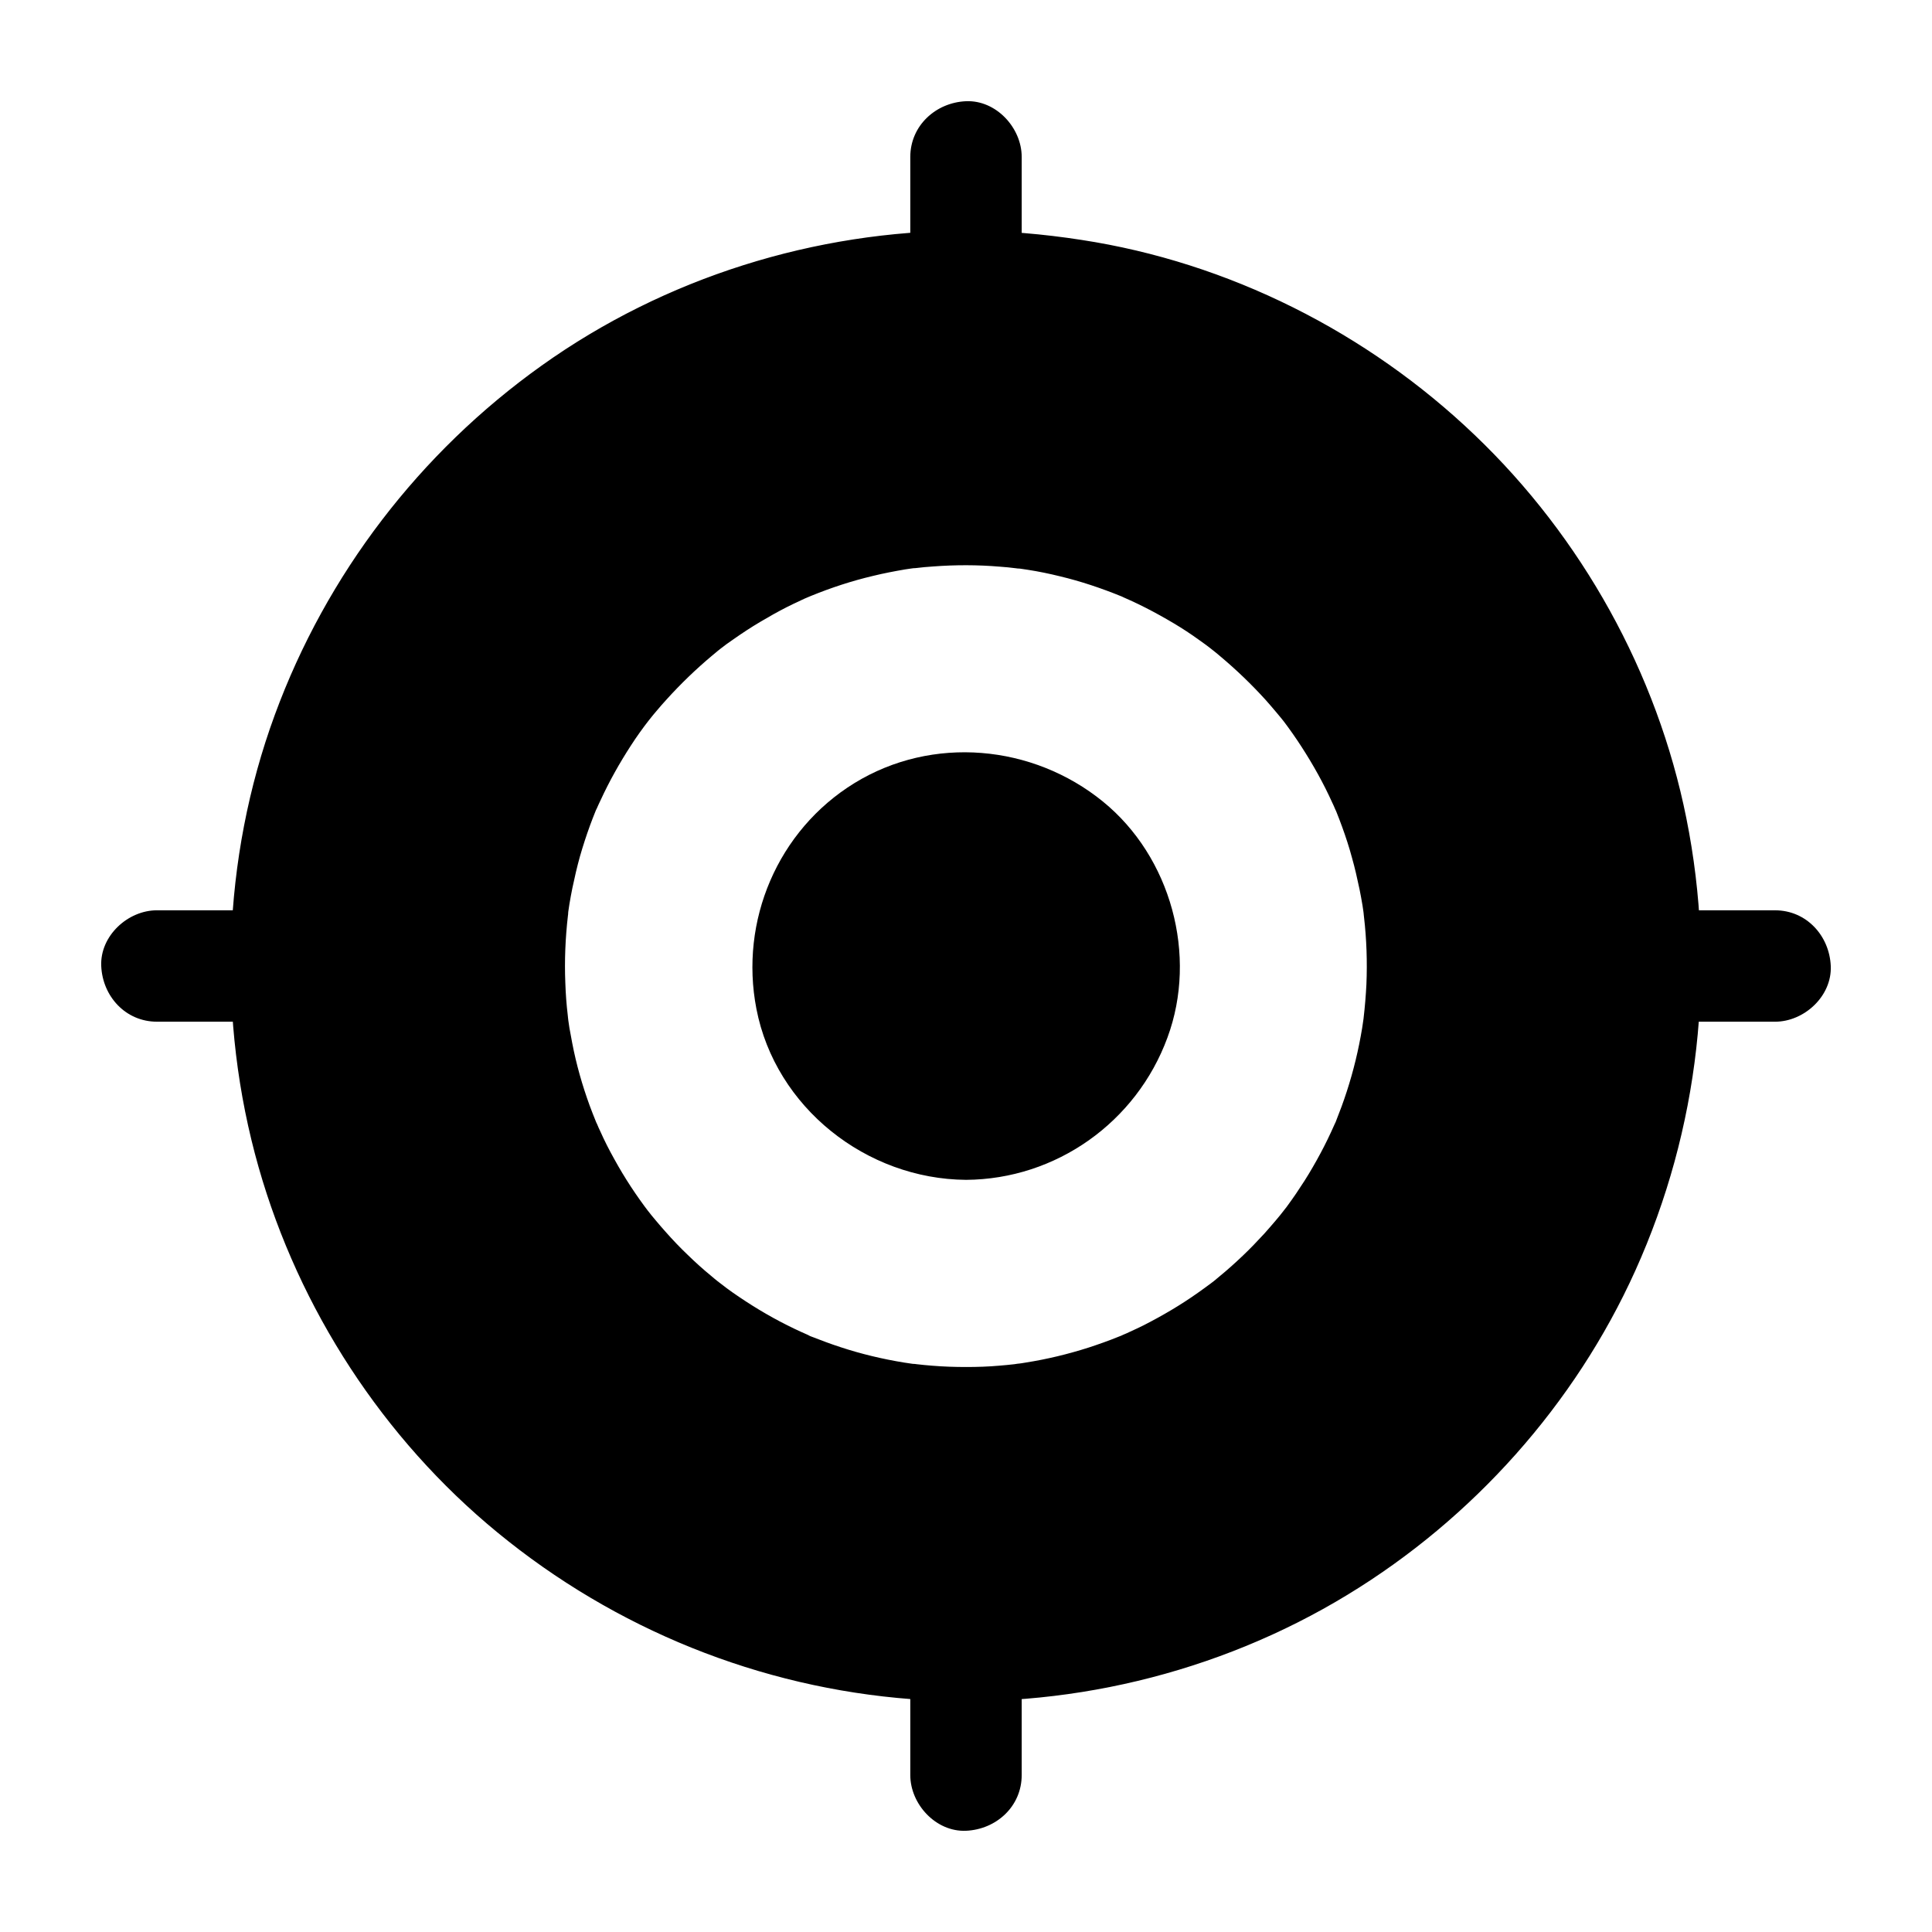
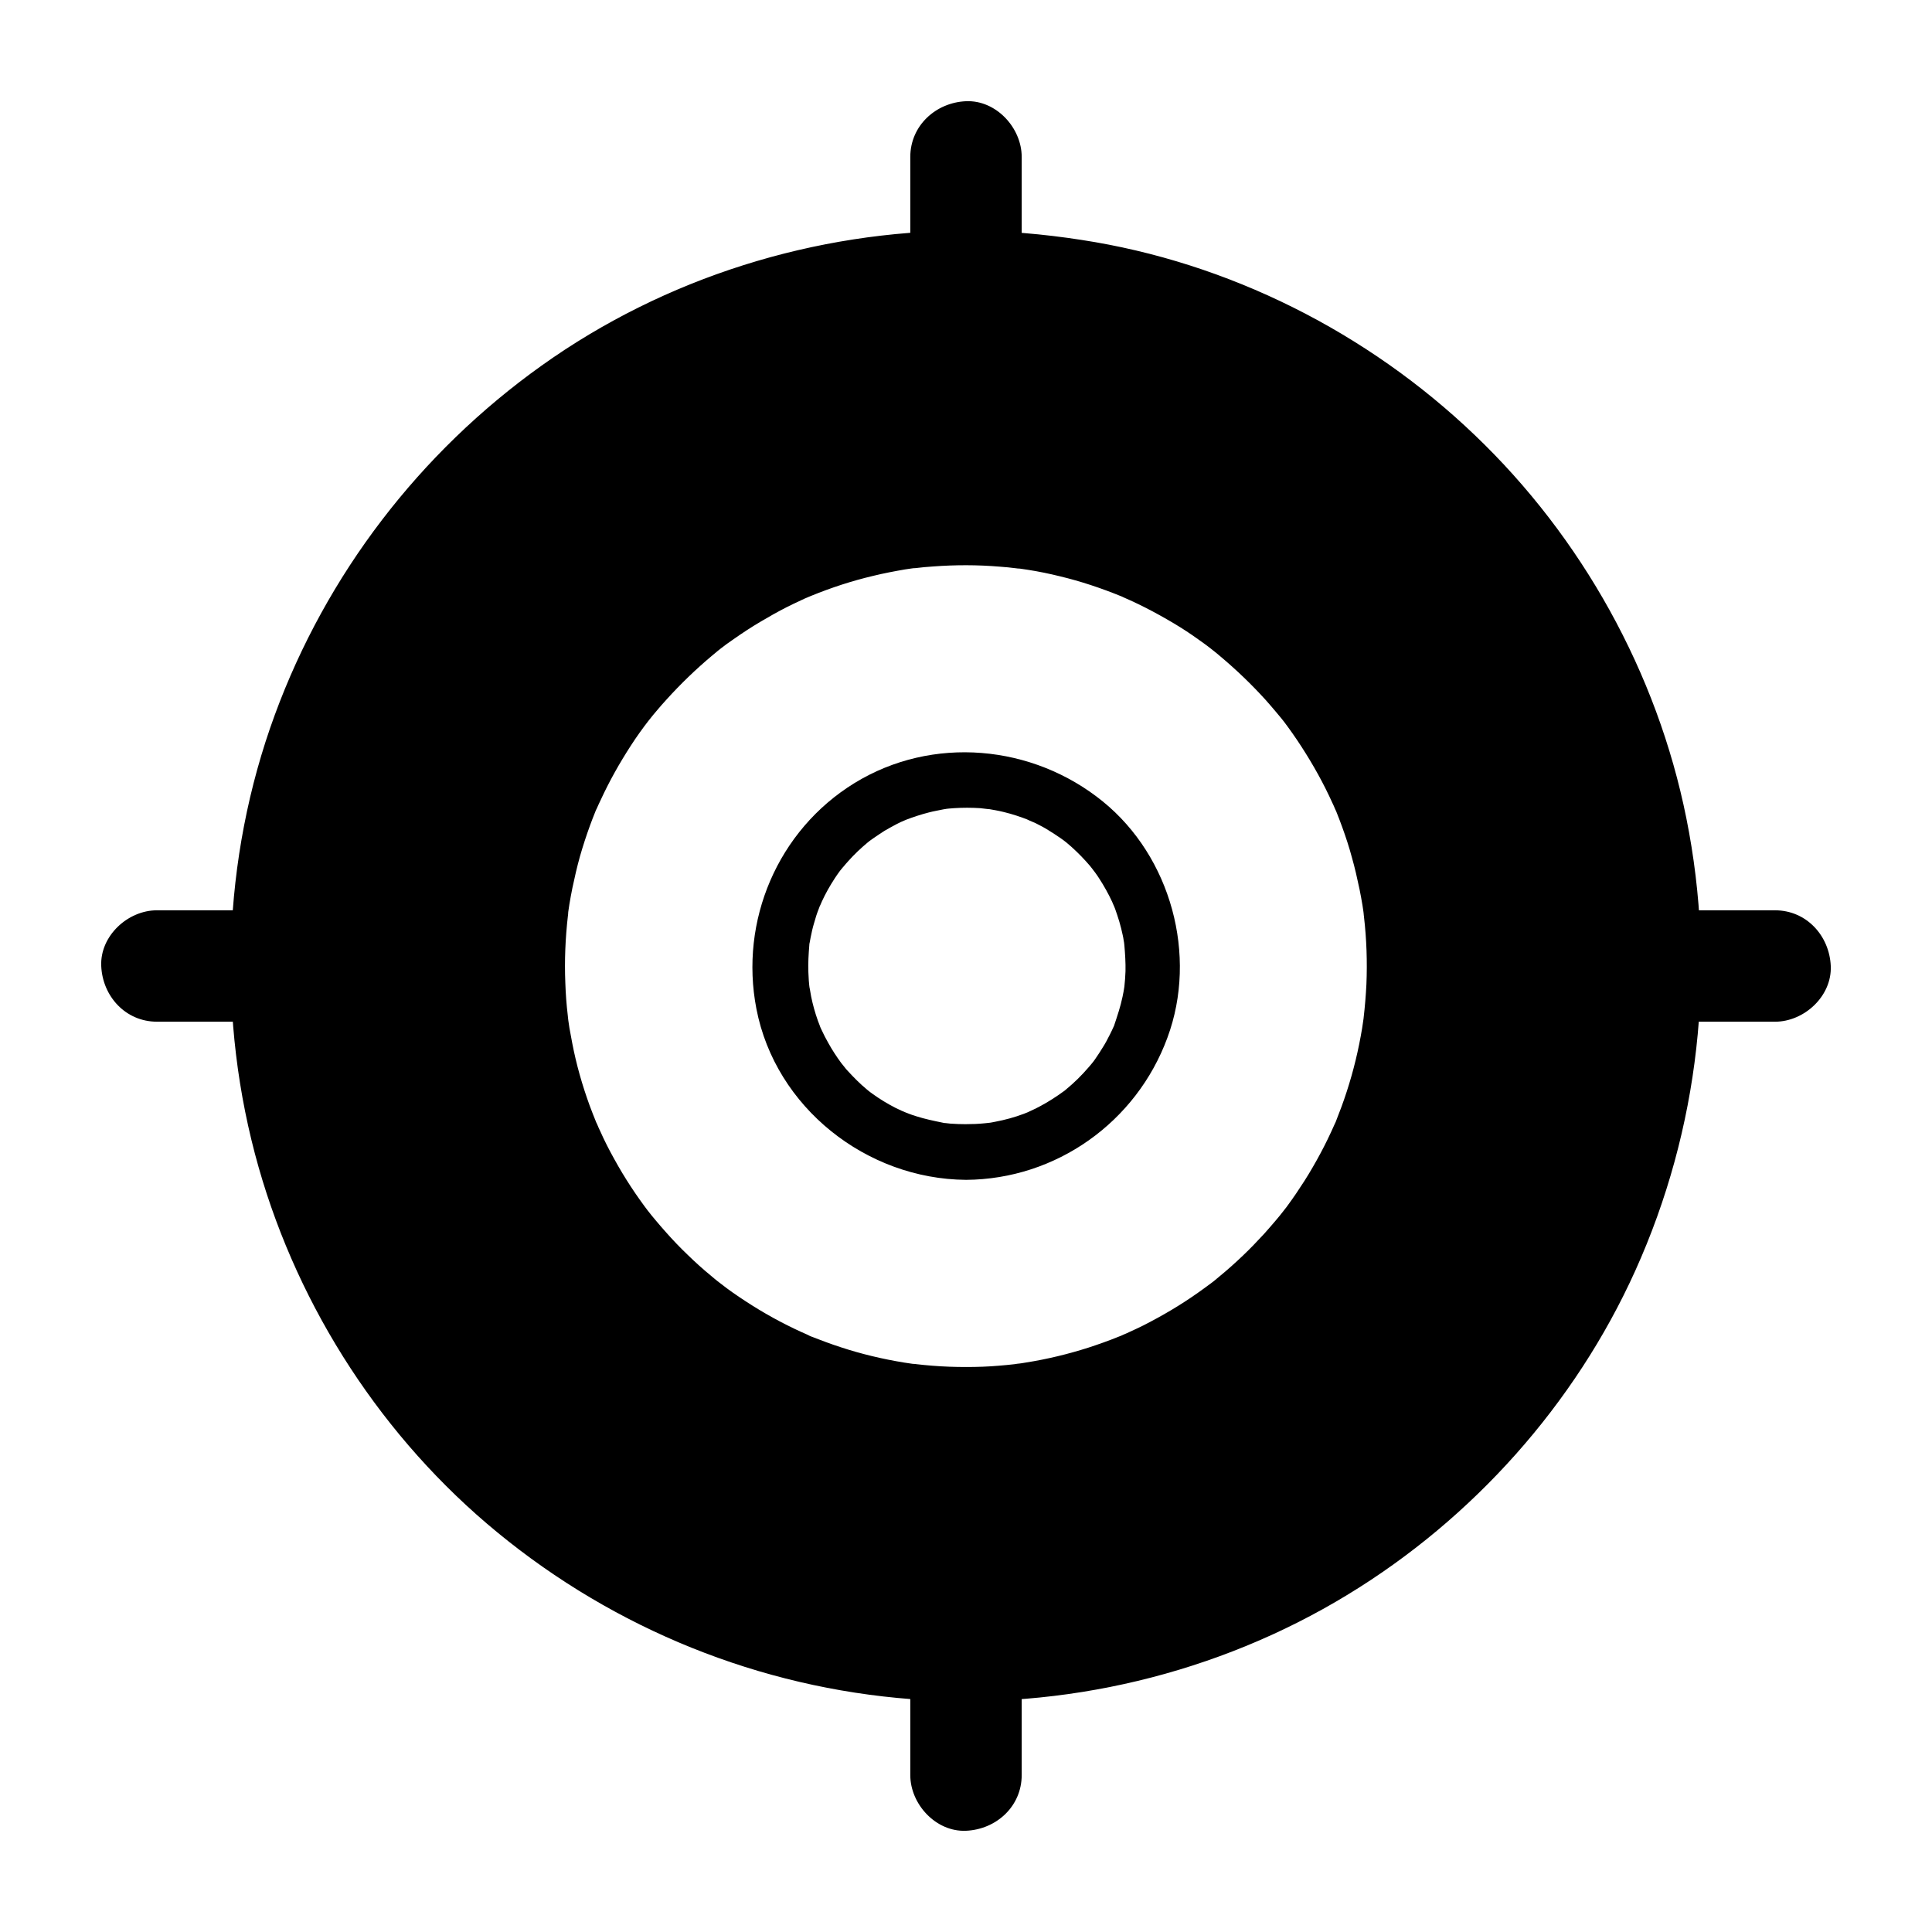
<svg xmlns="http://www.w3.org/2000/svg" fill="#000000" width="800px" height="800px" version="1.1" viewBox="144 144 512 512">
  <g>
    <path d="m414.76 614.41v-30.652-40.441-14.957c0-7.723-6.789-15.105-14.762-14.762-8.02 0.344-14.762 6.496-14.762 14.762v36.262 29.027 20.762c0 7.723 6.789 15.105 14.762 14.762 8.023-0.348 14.762-6.449 14.762-14.762z" />
-     <path d="m449.3 400c0 27.227-22.07 49.297-49.297 49.297s-49.301-22.07-49.301-49.297 22.074-49.301 49.301-49.301 49.297 22.074 49.297 49.301" />
    <path d="m400 441.92c-1.379 0-2.754-0.051-4.133-0.148-0.441-0.051-0.887-0.098-1.328-0.148-2.215-0.195 1.426 0.297-0.688-0.098-2.41-0.492-4.773-0.984-7.086-1.723-0.641-0.195-1.23-0.395-1.871-0.641 0.051 0-1.918-0.738-0.934-0.344 0.984 0.395-0.934-0.441-0.887-0.395-0.59-0.297-1.18-0.543-1.77-0.836-2.117-1.082-4.133-2.312-6.051-3.691-0.148-0.098-1.871-1.379-0.543-0.395-0.344-0.246-0.688-0.543-0.984-0.789-0.887-0.738-1.77-1.523-2.609-2.363-0.836-0.836-1.672-1.672-2.461-2.559-0.297-0.297-0.59-0.641-0.836-0.984-0.195-0.195-1.82-2.312-0.836-1.031-1.277-1.723-2.461-3.543-3.492-5.41-0.641-1.133-1.23-2.262-1.77-3.445-0.195-0.395-0.344-0.789-0.543-1.18 0.641 1.523-0.344-1.031-0.441-1.277-0.738-2.066-1.328-4.184-1.77-6.348-0.098-0.441-0.59-3.59-0.395-2.016-0.195-1.477-0.297-2.953-0.344-4.43-0.098-2.41 0.051-4.773 0.246-7.184 0.195-2.215-0.297 1.426 0.098-0.688 0.098-0.441 0.148-0.887 0.246-1.328 0.246-1.277 0.543-2.609 0.934-3.887 0.344-1.277 0.738-2.508 1.23-3.738 0.148-0.395 0.297-0.836 0.492-1.23-0.59 1.523 0.195-0.441 0.297-0.641 0.984-2.164 2.164-4.231 3.445-6.199 0.344-0.543 0.738-1.082 1.082-1.574-0.051 0.051 1.23-1.625 0.59-0.789-0.641 0.836 0.641-0.789 0.641-0.738 0.395-0.492 0.836-0.984 1.277-1.477 1.574-1.77 3.297-3.394 5.066-4.871 0.148-0.148 1.82-1.426 0.543-0.441 0.344-0.246 0.688-0.492 1.031-0.738 0.984-0.688 1.969-1.328 2.953-1.969 1.031-0.59 2.066-1.18 3.102-1.723 0.395-0.195 0.789-0.395 1.18-0.59 0.246-0.148 2.754-1.133 1.23-0.543 2.066-0.789 4.133-1.477 6.25-2.016 1.277-0.344 2.609-0.543 3.938-0.836 0.297-0.051 1.426-0.195 0.051-0.051 0.887-0.098 1.82-0.195 2.707-0.246 2.262-0.148 4.574-0.148 6.887 0 0.441 0.051 3.641 0.441 2.066 0.195 1.426 0.246 2.856 0.492 4.231 0.836 2.262 0.543 4.43 1.277 6.594 2.117-1.426-0.543 1.379 0.641 1.82 0.836 1.18 0.59 2.312 1.18 3.394 1.871 1.082 0.641 2.164 1.379 3.246 2.117 0.344 0.246 0.688 0.492 1.031 0.738-1.328-0.984 0.395 0.297 0.543 0.441 1.82 1.523 3.492 3.148 5.066 4.871 0.738 0.789 1.426 1.625 2.066 2.461-1.031-1.277 0.297 0.395 0.395 0.543 0.395 0.543 0.738 1.031 1.082 1.574 1.277 1.969 2.461 4.082 3.445 6.199 0.098 0.195 0.887 2.164 0.297 0.641 0.148 0.395 0.297 0.789 0.492 1.23 0.395 1.133 0.789 2.262 1.133 3.445 0.344 1.18 0.641 2.363 0.887 3.543 0.098 0.441 0.195 0.887 0.246 1.328 0.098 0.441 0.148 0.887 0.195 1.328-0.098-0.836-0.098-0.836 0 0.051 0.195 2.262 0.344 4.574 0.297 6.84-0.051 1.379-0.148 2.707-0.297 4.082-0.051 0.297-0.246 1.426 0 0.051-0.148 0.887-0.297 1.77-0.492 2.656-0.543 2.609-1.379 5.066-2.215 7.578-0.688 1.969 0.395-0.789-0.148 0.344-0.297 0.688-0.641 1.379-0.984 2.066-0.59 1.18-1.18 2.312-1.871 3.394-0.641 1.082-1.379 2.164-2.117 3.246-0.098 0.148-1.379 1.871-0.395 0.543-0.395 0.492-0.789 0.984-1.23 1.477-1.82 2.117-3.789 4.082-5.953 5.856-0.344 0.297-0.641 0.543-0.984 0.789 1.277-0.984-0.836 0.59-1.082 0.738-1.082 0.738-2.164 1.426-3.246 2.066-1.133 0.641-2.262 1.277-3.445 1.82-0.492 0.246-0.984 0.441-1.477 0.688-0.492 0.195-0.395 0.195 0.246-0.098-0.395 0.148-0.789 0.297-1.23 0.492-2.461 0.934-5.019 1.625-7.625 2.117-0.641 0.148-1.328 0.246-1.969 0.344 1.574-0.246-0.395 0.051-0.738 0.051-1.824 0.188-3.398 0.238-5.019 0.238-3.836 0.051-7.578 3.394-7.379 7.379 0.195 3.984 3.246 7.43 7.379 7.379 23.91-0.148 45.164-15.301 53.383-37.688 8.07-21.797 0.934-47.922-17.121-62.582-18.598-15.105-45.164-17.562-65.828-4.871-20.32 12.496-30.504 36.508-25.977 59.828 5.066 26.176 29.176 45.117 55.547 45.312 3.836 0.051 7.578-3.394 7.379-7.379-0.199-3.984-3.25-7.332-7.383-7.379z" />
    <path d="m614.41 385.24h-30.652-40.441-14.957c-7.723 0-15.105 6.789-14.762 14.762 0.344 8.02 6.496 14.762 14.762 14.762h36.262 29.027 20.762c7.723 0 15.105-6.789 14.762-14.762-0.348-8.02-6.449-14.762-14.762-14.762z" />
    <path d="m185.59 414.76h30.652 40.441 14.957c7.723 0 15.105-6.789 14.762-14.762-0.344-8.02-6.496-14.762-14.762-14.762h-36.262-29.027-20.762c-7.723 0-15.105 6.789-14.762 14.762 0.344 8.023 6.445 14.762 14.762 14.762z" />
    <path d="m400 212.5c-103.57 0-187.5 83.934-187.5 187.5-0.004 103.57 83.934 187.5 187.5 187.5s187.5-83.934 187.5-187.5-83.934-187.5-187.5-187.5zm0 301.16c-62.781 0-113.65-50.871-113.65-113.65s50.871-113.65 113.65-113.65 113.65 50.871 113.65 113.65c0 62.777-50.875 113.65-113.65 113.65z" />
    <path d="m400 205.12c-40.051 0.051-79.801 12.449-112.47 35.77-32.277 23.023-57.023 55.301-70.699 92.543-14.023 38.18-15.398 80.887-4.281 119.95 10.727 37.637 33.012 71.883 63.27 96.727 31.191 25.633 69.469 41.133 109.77 44.184 40.195 3.051 81.18-6.742 115.57-27.699 33.164-20.172 60.223-50.43 76.211-85.855 16.926-37.492 21.648-79.555 13.531-119.9-7.723-38.52-27.699-74.438-56.086-101.55-28.488-27.258-65.238-45.758-104.21-51.711-10.137-1.57-20.371-2.457-30.602-2.457-3.836 0-7.578 3.394-7.379 7.379 0.195 3.984 3.246 7.379 7.379 7.379 5.066 0 10.086 0.195 15.152 0.59 2.262 0.195 4.527 0.395 6.789 0.688 0.441 0.051 3.641 0.492 2.066 0.246 1.328 0.195 2.656 0.395 3.984 0.59 9.543 1.523 18.941 3.789 28.141 6.789 4.477 1.477 8.906 3.102 13.234 4.871-0.051 0 1.918 0.789 0.934 0.395-0.984-0.441 0.984 0.441 0.934 0.395 0.984 0.441 1.969 0.887 3 1.328 2.262 1.031 4.527 2.117 6.742 3.246 8.266 4.184 16.234 9.004 23.812 14.414 1.82 1.328 3.641 2.656 5.461 4.035-1.133-0.887 0 0 0.297 0.246 0.441 0.344 0.836 0.688 1.277 0.984 0.984 0.789 2.016 1.625 3 2.461 3.641 3 7.133 6.199 10.527 9.496 3.246 3.148 6.348 6.394 9.348 9.742 1.523 1.672 2.953 3.394 4.43 5.117 0.738 0.887 1.523 1.82 2.262 2.754 0.246 0.344 0.543 0.688 0.789 1.031 0.246 0.344 0.543 0.688 0.789 1.031-0.492-0.641-0.492-0.641 0.051 0.051 5.559 7.43 10.676 15.152 15.152 23.32 2.215 3.984 4.231 8.07 6.148 12.203 0.441 0.984 0.887 1.969 1.328 3 0.098 0.148 0.934 2.164 0.297 0.641 0.195 0.492 0.441 0.984 0.641 1.523 0.934 2.312 1.871 4.676 2.707 7.035 3.246 8.953 5.805 18.105 7.625 27.406 0.441 2.215 0.836 4.379 1.18 6.594 0.195 1.133 0.344 2.215 0.492 3.344 0.344 2.215-0.195-1.523 0.098 0.738 0.098 0.688 0.148 1.328 0.246 2.016 0.59 4.969 0.984 9.988 1.133 15.008 0.344 9.84-0.051 19.73-1.23 29.52-0.051 0.543-0.148 1.133-0.195 1.672-0.148 1.328 0.246-1.77-0.051 0.395-0.148 1.133-0.344 2.215-0.492 3.344-0.395 2.41-0.836 4.871-1.328 7.281-0.984 4.773-2.117 9.543-3.445 14.219-1.277 4.43-2.707 8.809-4.281 13.188-0.836 2.262-1.723 4.477-2.609 6.742-0.148 0.395-0.344 0.789-0.492 1.23 0.641-1.523-0.195 0.492-0.297 0.641-0.543 1.18-1.031 2.41-1.625 3.59-3.887 8.461-8.414 16.582-13.531 24.355-1.18 1.82-2.41 3.59-3.641 5.312-0.688 0.984-1.379 1.918-2.066 2.902-0.297 0.441-0.641 0.887-0.984 1.277-0.148 0.195-1.477 1.918-0.984 1.328 0.641-0.836-0.641 0.836-0.59 0.789-0.395 0.492-0.789 1.031-1.18 1.523-0.688 0.836-1.379 1.672-2.066 2.508-1.523 1.82-3.051 3.59-4.625 5.363-6.199 6.887-12.84 13.285-19.977 19.188-0.836 0.688-1.672 1.379-2.508 2.016-0.344 0.246-2.754 2.164-1.574 1.23-2.066 1.574-4.133 3.102-6.25 4.574-3.691 2.609-7.477 5.066-11.367 7.379-4.082 2.461-8.266 4.723-12.496 6.887-1.918 0.984-3.887 1.918-5.856 2.805-0.984 0.441-1.969 0.887-3 1.328-0.148 0.098-2.164 0.934-0.641 0.297-0.59 0.246-1.23 0.492-1.82 0.738-8.758 3.59-17.809 6.445-26.961 8.66-4.773 1.133-9.594 2.117-14.465 2.856-1.133 0.195-2.215 0.344-3.344 0.492 1.477-0.195 0 0-0.395 0.051-0.543 0.051-1.133 0.148-1.672 0.195-2.461 0.297-4.969 0.543-7.477 0.738-9.84 0.738-19.73 0.738-29.617-0.051-2.508-0.195-4.969-0.441-7.43-0.738-0.441-0.051-0.887-0.098-1.328-0.148-2.215-0.297 1.477 0.246-0.738-0.098-1.328-0.195-2.656-0.395-3.984-0.59-4.625-0.738-9.199-1.672-13.777-2.805-9.199-2.215-18.203-5.164-26.961-8.758-0.148-0.051-2.164-0.934-0.641-0.246-0.59-0.246-1.18-0.543-1.82-0.789-0.984-0.441-1.969-0.887-2.953-1.328-2.164-0.984-4.328-2.066-6.445-3.148-4.133-2.117-8.215-4.379-12.203-6.789-3.984-2.41-7.824-4.969-11.609-7.625-1.77-1.23-3.492-2.508-5.164-3.836 1.277 0.984-0.395-0.297-0.543-0.441-0.441-0.344-0.836-0.688-1.277-0.984-0.984-0.789-2.016-1.625-3-2.461-7.086-5.902-13.727-12.348-19.875-19.285-1.477-1.672-2.953-3.394-4.43-5.117-0.688-0.836-1.379-1.672-2.016-2.508-0.395-0.492-0.789-1.031-1.18-1.523-0.984-1.23 0.59 0.836-0.441-0.543-2.856-3.789-5.609-7.625-8.168-11.609-5.066-7.824-9.543-15.988-13.383-24.5-0.441-0.984-0.887-1.969-1.328-3-0.59-1.328-0.148-0.297-0.051-0.051-0.246-0.59-0.492-1.23-0.738-1.82-0.887-2.215-1.77-4.477-2.609-6.742-1.672-4.527-3.148-9.152-4.43-13.824-1.23-4.477-2.312-9.055-3.246-13.629-0.441-2.312-0.887-4.625-1.23-6.938-0.195-1.23-0.395-2.461-0.543-3.691 0.051 0.297 0.195 1.426 0-0.051-0.098-0.887-0.246-1.77-0.344-2.707-1.082-9.789-1.426-19.68-1.031-29.52 0.195-4.773 0.59-9.543 1.18-14.27 0.098-0.688 0.148-1.328 0.246-2.016-0.195 1.477 0 0 0.051-0.395 0.195-1.23 0.344-2.461 0.543-3.641 0.395-2.41 0.836-4.871 1.328-7.231 1.918-9.297 4.527-18.449 7.824-27.355 0.738-2.066 1.574-4.082 2.41-6.102 0.051-0.148 0.934-2.164 0.246-0.641 0.195-0.395 0.344-0.789 0.543-1.18 0.543-1.18 1.031-2.41 1.625-3.59 2.016-4.328 4.184-8.562 6.496-12.742 2.215-3.938 4.574-7.824 7.035-11.609 1.277-1.969 2.656-3.938 4.035-5.856 0.641-0.887 1.277-1.77 1.918-2.609 0.297-0.441 0.641-0.887 0.984-1.277 0.195-0.246 1.574-2.066 0.59-0.836 5.656-7.281 11.855-14.168 18.547-20.566 3.344-3.199 6.789-6.25 10.332-9.199 0.934-0.738 1.82-1.477 2.754-2.215 0.344-0.246 0.688-0.543 1.031-0.789 1.672-1.328-1.18 0.887 0.543-0.441 1.871-1.426 3.789-2.856 5.707-4.184 7.578-5.363 15.598-10.137 23.91-14.27 1.918-0.984 3.887-1.918 5.856-2.805 1.18-0.543 2.363-1.082 3.59-1.574 0.246-0.098 1.277-0.543 0.051-0.051 0.789-0.344 1.625-0.688 2.41-0.984 4.281-1.723 8.609-3.297 12.988-4.676 9.102-2.902 18.402-5.117 27.848-6.594 1.133-0.195 2.215-0.344 3.344-0.492-1.672 0.246 0.543-0.051 0.738-0.098 0.543-0.051 1.133-0.148 1.672-0.195 2.363-0.297 4.723-0.492 7.133-0.688 4.82-0.344 9.645-0.543 14.465-0.543 3.836 0 7.578-3.394 7.379-7.379-0.184-4.32-3.234-7.715-7.367-7.715z" />
    <path d="m400 506.27c-3 0-5.953-0.098-8.953-0.344-1.379-0.098-2.707-0.246-4.082-0.395-0.344-0.051-0.688-0.098-1.031-0.098-1.18-0.148 1.133 0.148-0.051 0-0.789-0.098-1.574-0.246-2.312-0.344-5.707-0.934-11.316-2.262-16.828-4.082-2.609-0.836-5.164-1.82-7.723-2.805-0.297-0.098-0.59-0.246-0.887-0.395 1.277 0.543 0.195 0.098-0.051-0.051-0.59-0.246-1.18-0.543-1.77-0.789-1.277-0.59-2.559-1.18-3.789-1.82-5.019-2.508-9.84-5.461-14.414-8.66-1.031-0.738-2.117-1.523-3.102-2.312-0.688-0.492 0.148 0.098 0.195 0.148-0.344-0.246-0.688-0.543-1.031-0.789-0.59-0.492-1.18-0.934-1.723-1.426-2.164-1.77-4.231-3.641-6.25-5.609-2.016-1.918-3.938-3.938-5.805-6.051-0.836-0.984-1.723-1.918-2.508-2.902-0.395-0.492-0.836-0.984-1.23-1.477-0.246-0.344-1.477-1.871-0.641-0.789-3.394-4.43-6.496-9.152-9.199-14.07-1.379-2.461-2.656-4.969-3.789-7.527-0.297-0.59-0.543-1.18-0.789-1.77-0.59-1.277 0.246 0.688-0.297-0.641-0.59-1.426-1.133-2.856-1.672-4.281-1.969-5.41-3.543-10.922-4.625-16.582-0.246-1.328-0.492-2.656-0.738-3.984-0.098-0.688-0.195-1.328-0.297-2.016 0-0.098-0.148-1.23-0.051-0.344 0.098 0.934-0.098-1.082-0.098-1.031-0.344-2.856-0.543-5.656-0.641-8.512-0.246-5.953 0-11.906 0.688-17.859 0.051-0.344 0.098-0.688 0.098-1.031 0 0.098-0.148 1.18-0.051 0.297 0.098-0.789 0.246-1.574 0.344-2.312 0.246-1.426 0.492-2.856 0.789-4.281 0.59-2.805 1.23-5.609 2.016-8.414 0.789-2.754 1.672-5.461 2.656-8.168 0.441-1.23 0.934-2.461 1.426-3.691 0.098-0.297 0.246-0.59 0.395-0.887-0.051 0.098-0.441 1.031-0.098 0.246 0.344-0.789 0.688-1.574 1.082-2.363 2.312-5.019 5.019-9.84 8.02-14.465 1.523-2.363 3.148-4.625 4.871-6.84-0.738 0.984 0.148-0.195 0.441-0.543 0.492-0.59 0.934-1.18 1.426-1.723 0.887-1.082 1.82-2.117 2.754-3.148 3.738-4.133 7.773-8.02 12.055-11.609 0.492-0.395 0.984-0.836 1.477-1.23 0.344-0.297 1.523-1.18 0.543-0.441 1.18-0.934 2.41-1.82 3.641-2.656 2.312-1.625 4.625-3.148 7.035-4.574 2.312-1.379 4.676-2.707 7.086-3.938 1.277-0.641 2.508-1.23 3.789-1.82 0.59-0.297 1.18-0.543 1.77-0.789 0.098-0.051 1.082-0.492 0.297-0.148-0.738 0.344 0.492-0.195 0.641-0.246 5.312-2.164 10.727-3.938 16.336-5.266 2.805-0.688 5.656-1.23 8.512-1.723 0.688-0.098 1.328-0.195 2.016-0.297 0.887-0.148-0.148 0.051-0.297 0.051 0.344-0.051 0.688-0.098 1.031-0.098 1.574-0.195 3.148-0.344 4.723-0.441 5.856-0.441 11.711-0.441 17.562 0.051 1.477 0.098 2.953 0.246 4.43 0.441 0.344 0.051 0.688 0.098 1.031 0.098-0.098 0-1.18-0.148-0.297-0.051 0.789 0.098 1.574 0.246 2.312 0.344 2.856 0.441 5.707 1.031 8.512 1.723 5.559 1.328 10.973 3.148 16.285 5.312 1.328 0.543-0.641-0.297 0.641 0.297 0.59 0.246 1.18 0.543 1.77 0.789 1.379 0.641 2.754 1.277 4.082 1.969 2.508 1.277 4.969 2.656 7.379 4.082 2.312 1.379 4.574 2.856 6.742 4.43 1.133 0.789 2.262 1.625 3.394 2.508-0.984-0.738 0.195 0.148 0.543 0.441 0.59 0.492 1.18 0.934 1.723 1.426 4.281 3.59 8.316 7.477 12.055 11.609 0.934 1.031 1.82 2.117 2.754 3.199 0.395 0.492 0.836 0.984 1.23 1.477 0.195 0.246 0.395 0.492 0.59 0.738 0.688 0.887-0.641-0.887 0.051 0.051 1.672 2.215 3.297 4.527 4.82 6.887 3.051 4.723 5.805 9.645 8.117 14.762 0.297 0.59 0.543 1.18 0.789 1.77 0.344 0.789-0.051-0.148-0.098-0.246 0.148 0.297 0.246 0.59 0.395 0.887 0.543 1.328 1.031 2.656 1.523 3.984 0.984 2.707 1.871 5.41 2.609 8.168 0.789 2.754 1.426 5.609 2.016 8.414 0.297 1.426 0.543 2.856 0.789 4.281 0.098 0.688 0.195 1.328 0.297 2.016 0.148 0.887-0.051-0.148-0.051-0.297 0.051 0.441 0.098 0.887 0.148 1.328 0.688 5.902 0.887 11.906 0.641 17.859-0.148 2.953-0.395 5.902-0.738 8.855-0.148 1.477 0.098-0.738-0.098 0.738-0.098 0.688-0.195 1.328-0.297 2.016-0.246 1.426-0.492 2.856-0.789 4.281-1.133 5.609-2.707 11.168-4.676 16.531-0.492 1.328-1.031 2.656-1.523 3.984-0.543 1.328 0.297-0.641-0.297 0.641-0.297 0.688-0.641 1.379-0.934 2.066-1.18 2.559-2.461 5.066-3.836 7.527-1.379 2.461-2.805 4.871-4.379 7.184-0.688 1.082-1.426 2.164-2.164 3.199-0.395 0.543-0.738 1.031-1.133 1.574-0.246 0.344-0.492 0.688-0.789 1.031-0.098 0.098-0.887 1.18-0.395 0.543 0.395-0.543-0.641 0.789-0.836 1.031-0.395 0.492-0.836 0.984-1.23 1.477-0.984 1.133-1.969 2.312-2.953 3.394-1.82 1.969-3.691 3.938-5.609 5.758-2.016 1.918-4.082 3.789-6.25 5.559-0.492 0.395-0.984 0.836-1.477 1.23-0.344 0.246-0.688 0.543-1.031 0.789 0.098-0.051 0.887-0.688 0.195-0.148-1.133 0.836-2.262 1.672-3.394 2.461-4.574 3.246-9.445 6.102-14.465 8.66-1.18 0.59-2.363 1.133-3.543 1.672-0.59 0.297-1.18 0.543-1.77 0.789-1.277 0.59-0.297 0.148-0.051 0.051-0.395 0.148-0.789 0.344-1.23 0.492-2.656 1.082-5.312 2.016-8.02 2.902-5.41 1.723-10.922 3.051-16.531 3.938-0.789 0.148-1.574 0.246-2.312 0.344 1.277-0.195-0.246 0-0.738 0.098-1.379 0.148-2.707 0.297-4.082 0.395-2.785 0.25-5.738 0.348-8.738 0.348-3.836 0-7.578 3.394-7.379 7.379 0.195 3.984 3.246 7.379 7.379 7.379 24.746-0.098 49.398-7.625 69.57-22.043 20.223-14.414 35.672-34.488 44.23-57.809 8.66-23.566 9.496-50.086 2.656-74.195-6.594-23.223-20.32-44.527-39.016-59.926-19.484-16.09-43.297-25.781-68.535-27.75-24.797-1.918-50.234 4.133-71.535 17.074-20.566 12.449-37.492 31.191-47.43 53.137-10.531 23.422-13.535 49.5-8.516 74.789 4.773 23.91 17.219 46.25 34.832 63.074 17.613 16.828 40.297 28.387 64.402 32.078 6.394 0.984 12.84 1.574 19.336 1.574 3.836 0 7.578-3.394 7.379-7.379-0.191-3.988-3.242-7.383-7.375-7.383z" />
    <path d="m414.76 271.59v-26.863-46.594-12.547c0-7.723-6.789-15.105-14.762-14.762-8.02 0.344-14.762 6.496-14.762 14.762v32.668 37.539 15.793c0 7.723 6.789 15.105 14.762 14.762 8.023-0.344 14.762-6.492 14.762-14.758z" />
  </g>
</svg>